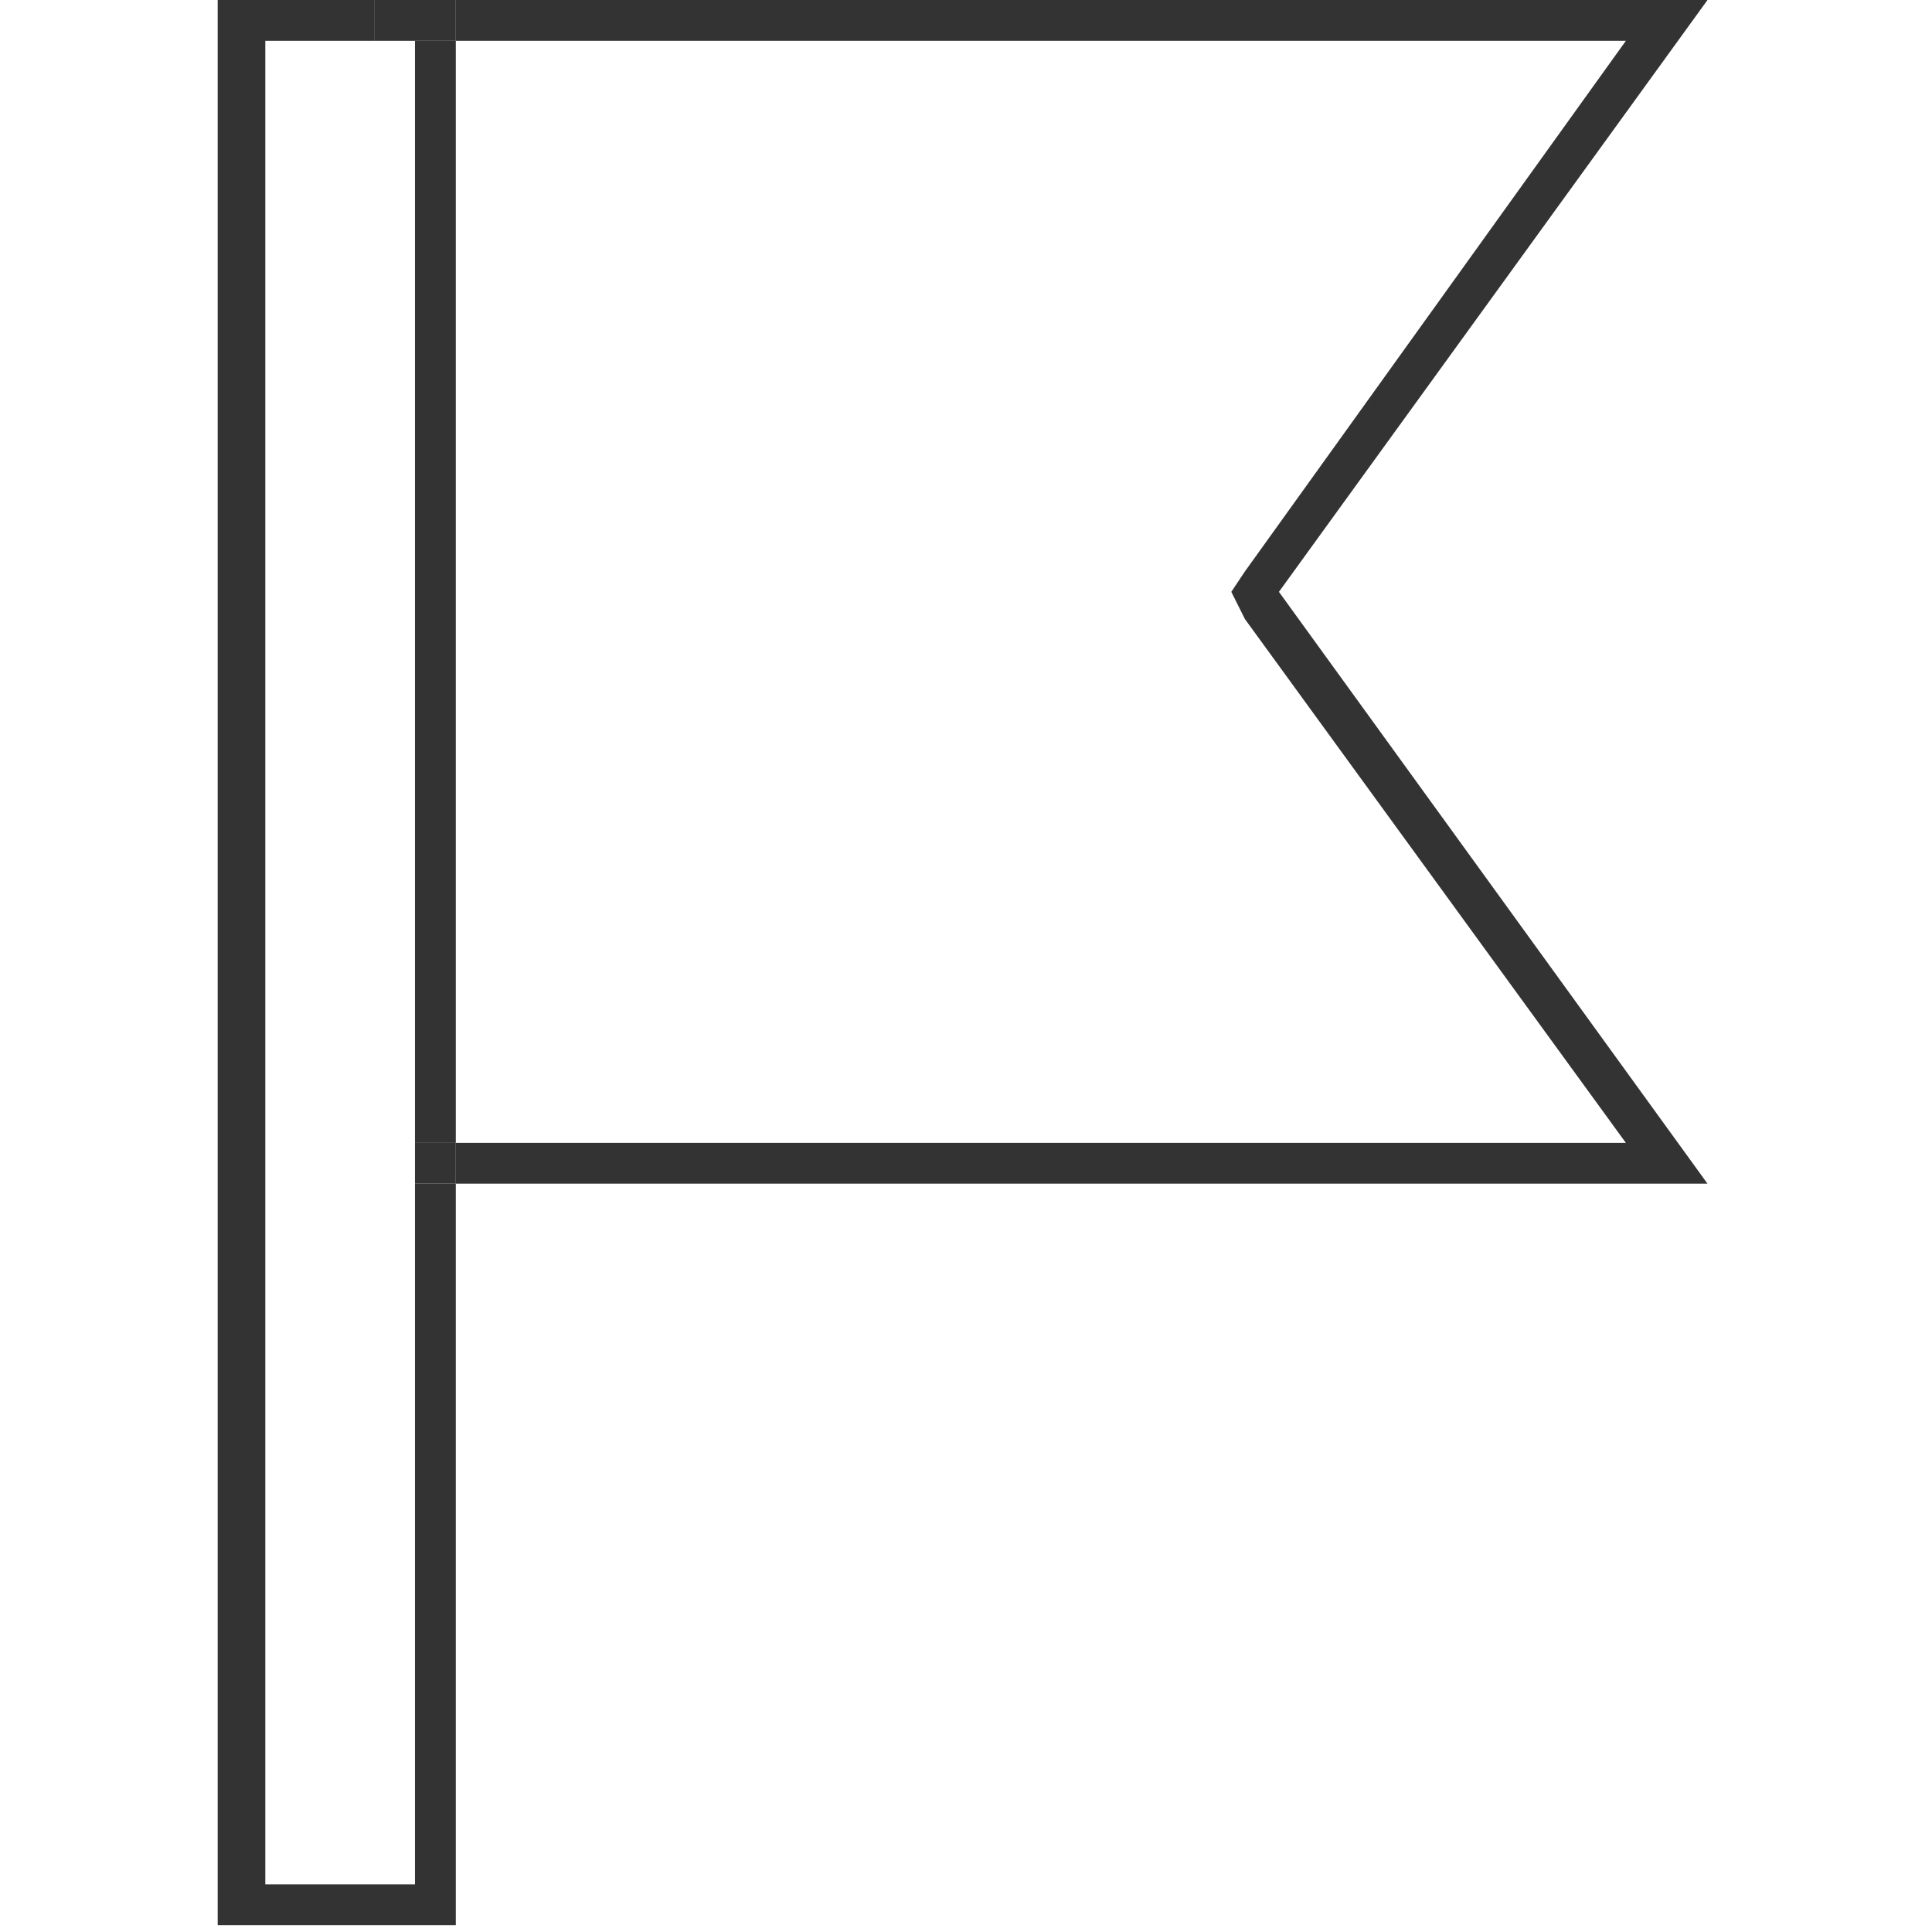
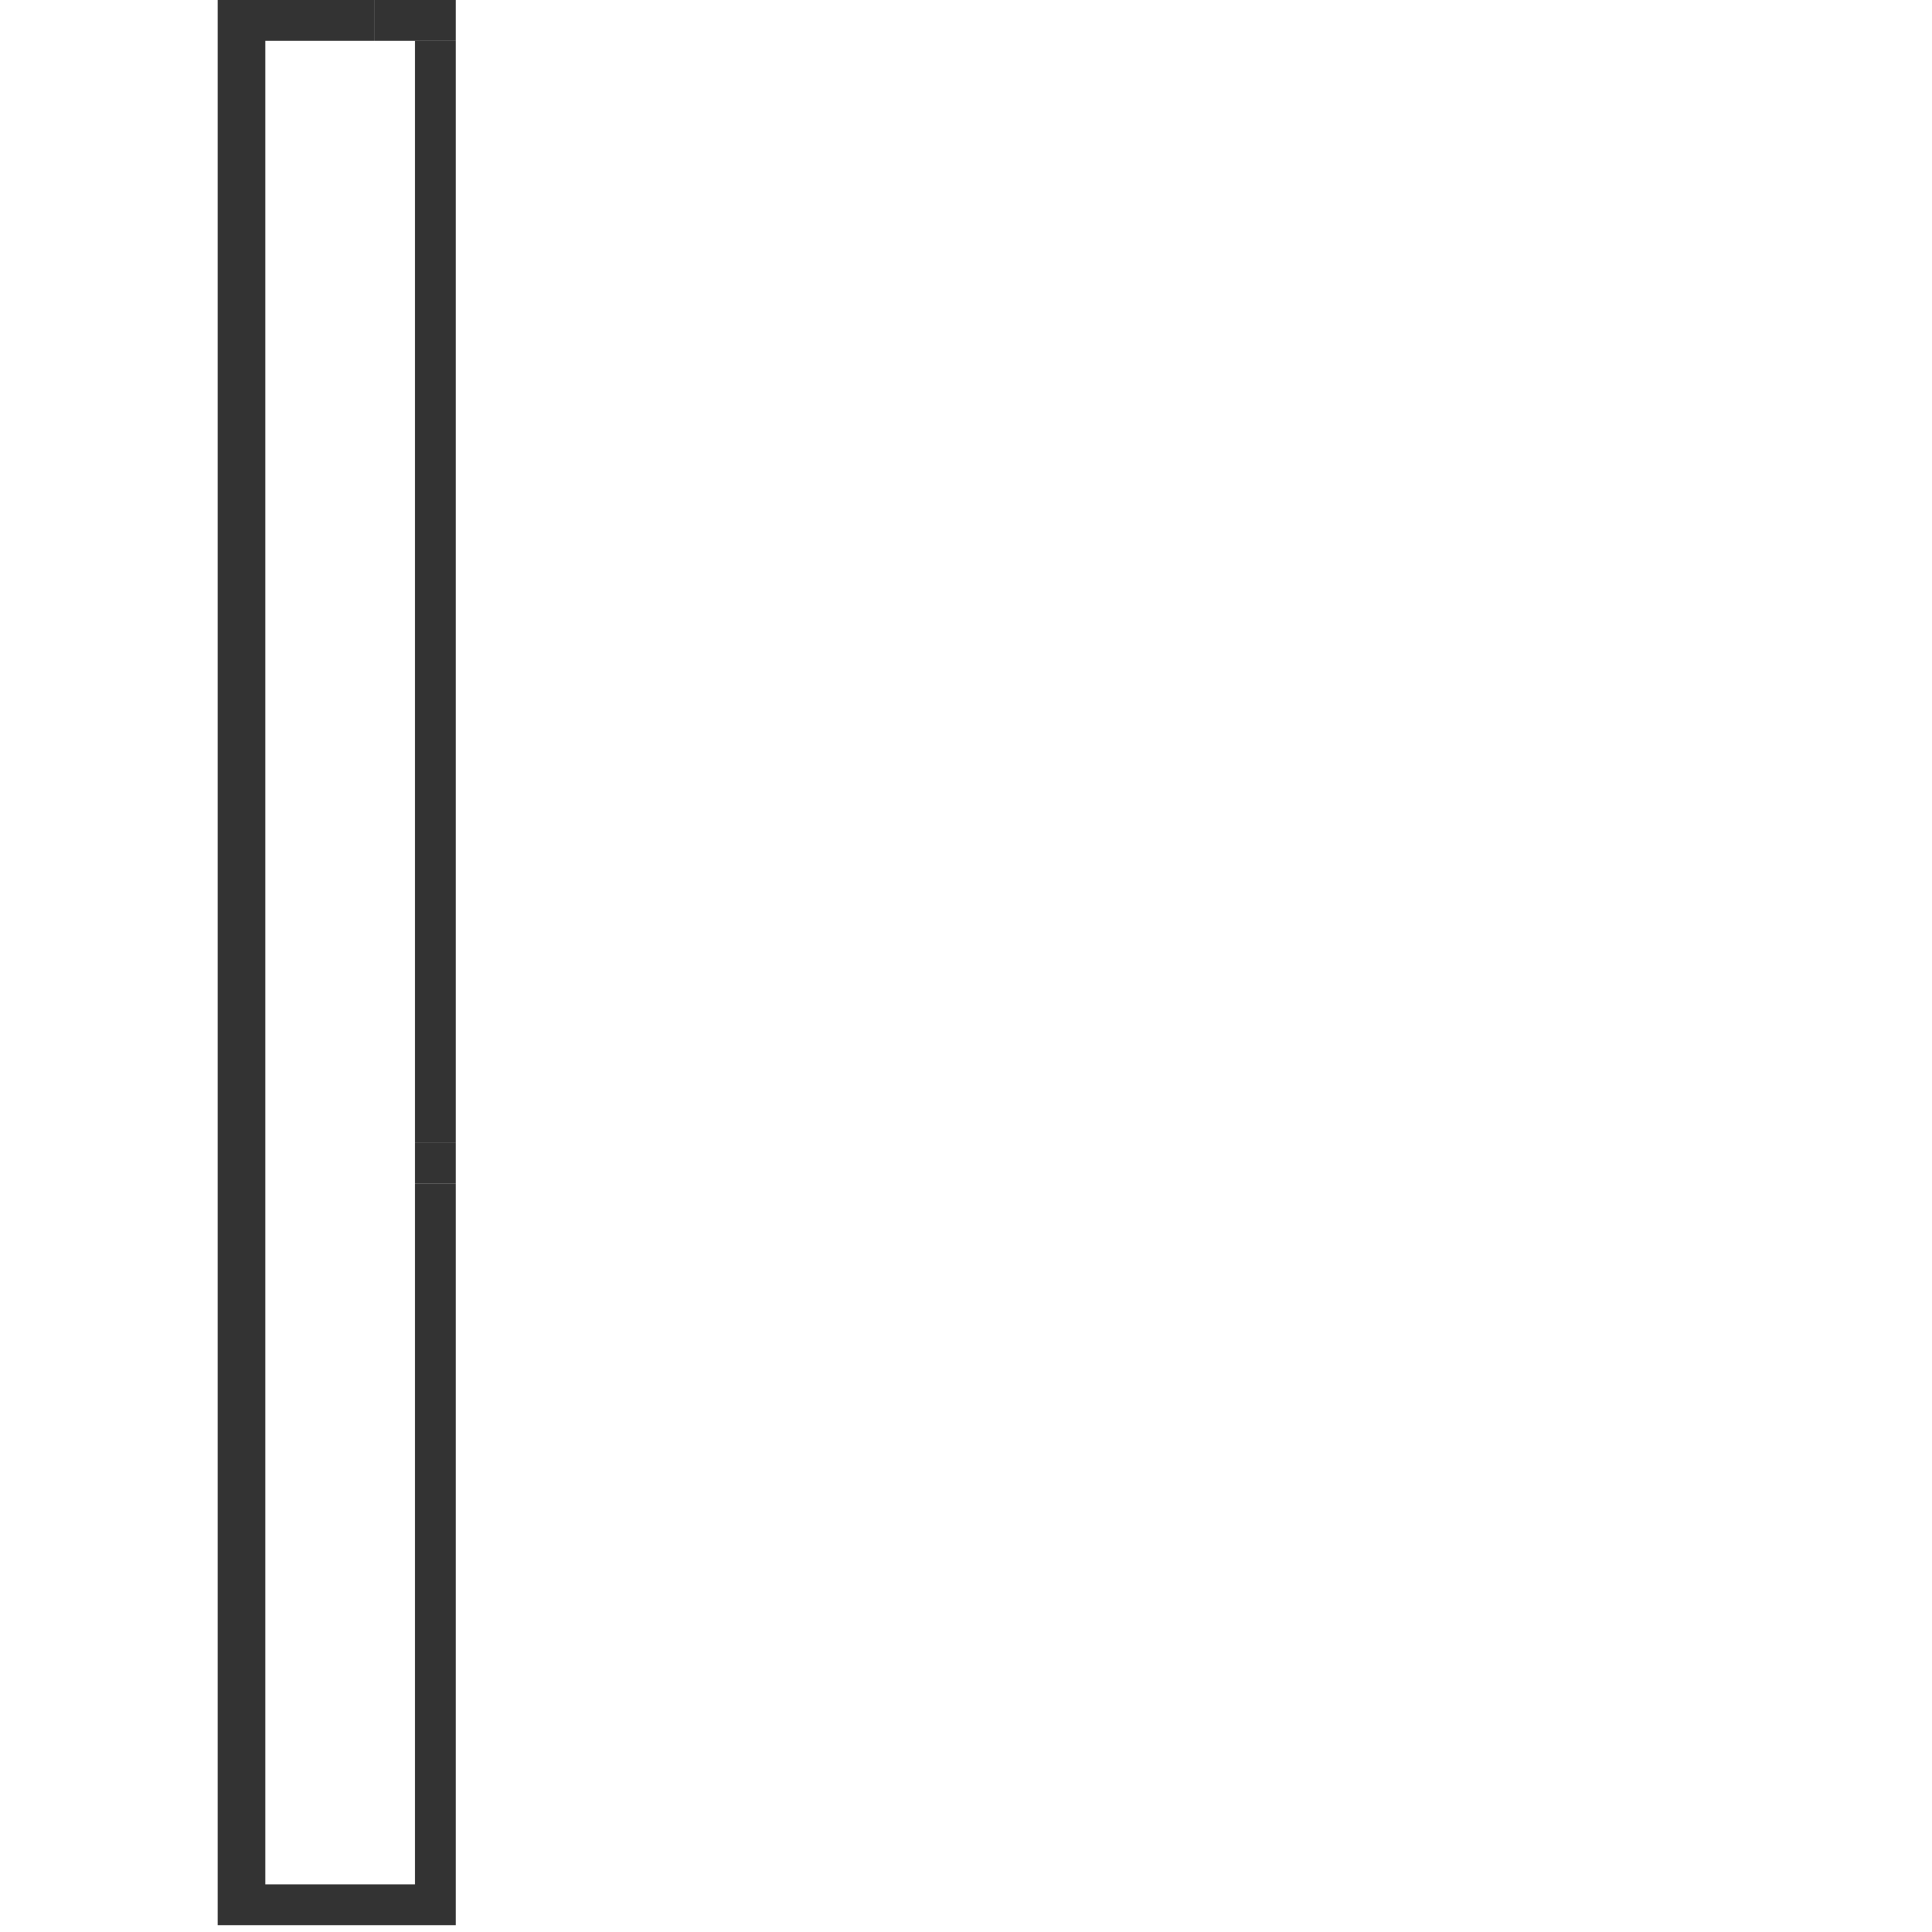
<svg xmlns="http://www.w3.org/2000/svg" version="1.1" id="レイヤー_1" x="0px" y="0px" viewBox="0 0 28.4 28.4" style="enable-background:new 0 0 28.4 28.4;" xml:space="preserve">
  <style type="text/css">
	.st0{display:none;}
	.st1{display:inline;fill:#333333;}
	.st2{display:inline;}
	.st3{fill:#333333;}
	.st4{display:none;fill:#333333;}
	.st5{fill:#FFFFFF;}
	.st6{fill:none;}
</style>
  <g class="st0">
    <path class="st1" d="M27.5,28.3H0.8C0.4,28.3,0,28,0,27.5V0.8C0,0.4,0.4,0,0.8,0h26.7c0.5,0,0.8,0.4,0.8,0.8v26.7   C28.3,28,28,28.3,27.5,28.3z M0.8,0.6c-0.2,0-0.3,0.1-0.3,0.3v26.7c0,0.2,0.1,0.3,0.3,0.3h26.7c0.2,0,0.3-0.1,0.3-0.3V0.8   c0-0.2-0.1-0.3-0.3-0.3H0.8z" />
    <g class="st2">
      <path class="st3" d="M25.1,15H3.2c-0.5,0-0.8-0.4-0.8-0.8V3.3c0-0.5,0.4-0.8,0.8-0.8h21.9c0.5,0,0.8,0.4,0.8,0.8v10.9    C26,14.6,25.6,15,25.1,15z M3.2,3C3.1,3,3,3.2,3,3.3v10.9c0,0.2,0.1,0.3,0.3,0.3h21.9c0.2,0,0.3-0.1,0.3-0.3V3.3    c0-0.2-0.1-0.3-0.3-0.3H3.2z" />
      <g>
        <g>
          <path class="st3" d="M12.9,20.6H3.1v-2.3c0-0.3,0.1-0.7,0.4-0.9c0.2-0.2,0.6-0.4,0.9-0.4c0,0,1.4-0.2,3.6-0.2      c2.3,0,3.6,0.2,3.7,0.3c0.3,0,0.6,0.1,0.8,0.4c0.2,0.2,0.4,0.6,0.4,0.9V20.6z M3.6,20.1h8.7v-1.7c0-0.2-0.1-0.4-0.2-0.5      c-0.1-0.1-0.3-0.2-0.5-0.2c-0.1,0-1.4-0.2-3.6-0.2c-2.2,0-3.6,0.2-3.6,0.2c-0.2,0-0.4,0.1-0.6,0.2c-0.1,0.1-0.2,0.3-0.2,0.5      V20.1z" />
          <path class="st3" d="M11.7,25.9H4.2c-0.7,0-1.4-0.6-1.4-1.3l-0.1-3.8c0-0.4,0.3-0.7,0.7-0.7h9.2c0.4,0,0.7,0.3,0.7,0.7l0,0.1      l-0.2,3.8C13.1,25.3,12.4,25.9,11.7,25.9z M3.4,20.6c-0.1,0-0.1,0.1-0.1,0.1l0.1,3.8c0,0.4,0.4,0.7,0.8,0.7h7.6      c0.4,0,0.8-0.3,0.8-0.7l0.2-3.8c0-0.1-0.1-0.1-0.1-0.1H3.4z" />
        </g>
        <g>
          <path class="st3" d="M25.3,20.6h-9.8v-2.3c0-0.3,0.1-0.7,0.4-0.9c0.2-0.2,0.6-0.4,0.9-0.4c0,0,1.4-0.2,3.6-0.2s3.6,0.2,3.7,0.3      c0.3,0,0.6,0.1,0.8,0.4c0.2,0.2,0.4,0.6,0.4,0.9V20.6z M16,20.1h8.7v-1.7c0-0.2-0.1-0.4-0.2-0.5c-0.1-0.1-0.3-0.2-0.5-0.2      c-0.1,0-1.4-0.2-3.6-0.2s-3.6,0.2-3.6,0.2c-0.2,0-0.4,0.1-0.6,0.2C16.1,18,16,18.2,16,18.4V20.1z" />
          <path class="st3" d="M24.1,25.9h-7.6c-0.7,0-1.4-0.6-1.4-1.3l-0.1-3.8c0-0.4,0.3-0.7,0.7-0.7H25c0.4,0,0.7,0.3,0.7,0.7v0.1      l-0.2,3.8C25.5,25.3,24.9,25.9,24.1,25.9z M15.8,20.6c-0.1,0-0.1,0.1-0.1,0.1l0.1,3.8c0,0.4,0.4,0.7,0.8,0.7h7.6      c0.4,0,0.8-0.3,0.8-0.7l0.2-3.8c0-0.1-0.1-0.1-0.1-0.1H15.8z" />
        </g>
      </g>
    </g>
  </g>
  <g class="st0">
    <g class="st2">
      <path class="st3" d="M27.7,18H11v-3.7c0-0.5,0.2-1,0.6-1.4c0.4-0.4,0.9-0.6,1.4-0.6c0,0,2.4-0.4,6.3-0.4c3.9,0,6.3,0.4,6.4,0.4    c0.5,0,1,0.2,1.4,0.6c0.4,0.4,0.6,0.9,0.6,1.4V18z M11.6,17.5h15.5v-3.2c0-0.4-0.2-0.7-0.4-1c-0.3-0.3-0.6-0.4-1-0.4    c-0.1,0-2.5-0.4-6.3-0.4c-3.8,0-6.2,0.4-6.3,0.4c-0.4,0-0.8,0.2-1.1,0.4c-0.3,0.3-0.4,0.6-0.4,1V17.5z" />
      <path class="st3" d="M25.9,27.1H12.8c-1.1,0-2.1-0.9-2.1-2l-0.2-6.6c0-0.6,0.4-1,1-1h16c0.6,0,1,0.4,1,1v0.1l-0.3,6.6    C28.1,26.2,27,27.1,25.9,27.1z M11.4,18c-0.2,0-0.4,0.2-0.4,0.4v0.1l0.2,6.5c0,0.8,0.8,1.5,1.6,1.5h13.1c0.8,0,1.6-0.6,1.6-1.4    l0.3-6.6c0-0.2-0.2-0.4-0.4-0.4H11.4z" />
    </g>
    <g class="st2">
      <path class="st3" d="M4.4,8.1c-0.1-0.9-0.6-4,0-4.7C4.2,3.6,6,7.3,6.2,7.7c0,0.1,0.2,0.1,0.3,0.1c0.6-0.2,1.7-0.7,2.4-0.7    c0.8,0,0.7-0.5,0.3,0.2C8.8,8,7.9,8.5,7.4,9.1c-0.1,0.1-0.1,0.2,0,0.3c0.5,0.7,1.3,1.5,1.5,2.3C9,11.9,9.3,12,9.2,12.1    c-0.4,0.2-2.3-1.1-2.7-1.4c-0.1,0-0.2,0-0.3,0c-0.9,1-1.5,2.1-2.3,3.2c-1.4,1.9-0.5-0.2-0.4-1.4c0.1-0.7,0.2-1.5,0.2-2.2    c0-0.1-0.1-0.2-0.2-0.2c-0.6,0-2.9-0.7-2.4-1.3c0.2-0.2,2.1,0,2.4,0c0.3,0,0.3-0.4,0-0.4c-1.1,0-2.2,0-3.4,0    C0,8.5-0.1,8.7,0.1,8.8c0.6,0.5,1.1,1,1.8,1.3C1.7,10,3.2,10.7,3,10.5c0.8,0.9-0.1,3.7-0.2,4.9c0,0.2,0.2,0.3,0.4,0.1    c0.9-0.9,1.6-2,2.3-3c0.5-0.8,0.5-1,1.5-0.9c0.5,0,2.2,1,2.6,1.2c0.2,0.1,0.4-0.1,0.3-0.3c-0.4-0.7-2.1-2.4-2.2-3.3    c0-0.2,2.3-2.3,2.7-2.6c0.1-0.1,0-0.4-0.2-0.4C9.5,6.5,7.6,7.3,6.8,7.1C5.7,6.9,4.7,3.4,4.3,2.4C4.2,2.2,3.9,2.3,3.9,2.5    c0,1.9-0.1,3.7,0,5.6C4,8.4,4.4,8.4,4.4,8.1L4.4,8.1z" />
      <g>
        <path class="st3" d="M12.6,0.2c0.1,2,0.2,3.9,0.3,5.9c0,0.3,0.4,0.3,0.4,0c-0.1-2-0.2-3.9-0.3-5.9C13-0.1,12.6-0.1,12.6,0.2     L12.6,0.2z" />
        <path class="st3" d="M11.2,3.5c1.2-0.1,2.4-0.2,3.7-0.3c0.3,0,0.3-0.4,0-0.4c-1.2,0.1-2.4,0.2-3.7,0.3     C10.9,3.1,10.9,3.5,11.2,3.5L11.2,3.5z" />
      </g>
    </g>
  </g>
  <g class="st0">
    <g class="st2">
      <path class="st3" d="M27.7,14.6H11.1v-3.7c0-0.5,0.2-1,0.6-1.4c0.4-0.4,0.9-0.6,1.4-0.6c0,0,2.4-0.4,6.3-0.4    c3.9,0,6.3,0.4,6.3,0.4c0.5,0,1,0.2,1.4,0.6c0.4,0.4,0.6,0.9,0.6,1.4V14.6z M11.7,14h15.4v-3.1c0-0.4-0.1-0.7-0.4-1    c-0.3-0.3-0.6-0.4-1-0.4c-0.1,0-2.5-0.4-6.3-0.4c-3.8,0-6.2,0.4-6.2,0.4c-0.4,0-0.8,0.2-1.1,0.4c-0.3,0.3-0.4,0.6-0.4,1V14z" />
      <path class="st3" d="M25.9,23.6H12.8c-1.1,0-2.1-0.9-2.1-2L10.5,15c0-0.5,0.4-1,1-1h15.9c0.5,0,1,0.4,1,1v0.1l-0.3,6.5    C28.1,22.7,27,23.6,25.9,23.6z M11.5,14.6c-0.2,0-0.4,0.2-0.4,0.4v0.1l0.2,6.5c0,0.8,0.8,1.4,1.6,1.4h13.1c0.8,0,1.6-0.6,1.6-1.4    l0.3-6.6c0-0.2-0.2-0.4-0.4-0.4H11.5z" />
    </g>
    <path class="st1" d="M8.5,10.6c-1.9-2.1-4.3-4-5.3-6.8C3,3.4,2.8,2.8,2.8,2.3c0.1-2.1,1.6-0.7,2.3,0C6,3.2,6.7,4.4,7.2,5.6   c0.1,0.2,0.4,0.1,0.4-0.1c-0.1-1,0.1-2,0.4-3c0.3-0.9,0.8-3,1.4-1C10,3.5,9.1,7,8.1,8.8C7.9,9,8.3,9.2,8.4,9   c1.1-1.9,1.4-4.4,1.7-6.5C10.2,1.8,10,0,9,0C8.4,0,8.2,0.9,8,1.3c-0.4,0.9-0.7,2-0.8,3c-0.1,1.1,0.4,1-0.2,0   C6.6,3.5,2.9-1.3,2.3,1.6C2.1,2.9,3,4.6,3.6,5.6c1.2,2,3,3.6,4.6,5.3C8.4,11.1,8.7,10.8,8.5,10.6L8.5,10.6z" />
    <path class="st1" d="M3,13.1c1.2,2.1,2,0.7,3.2-0.6c-0.1-0.1-0.2-0.2-0.3-0.3c-1.2,1.7,0,4,1.9,4.3c0.2,0,0.3-0.4,0.1-0.4   c-2.5-0.4-3.6,1.1-3.3,3.5c0.1,0,0.3-0.1,0.4-0.1c-0.9-1.8-2.4-2.1-4.1-0.9c0.1,0.1,0.2,0.2,0.3,0.3c1.5-1.3,1.1-3.5-0.8-4.1   c0,0.1-0.1,0.3-0.1,0.4c1.5,0.2,2.8-0.4,1.9-2c-0.1-0.2-0.5,0-0.4,0.2c0.8,1.3-0.4,1.6-1.4,1.4c-0.3,0-0.4,0.3-0.1,0.4   c1.6,0.5,1.9,2.3,0.6,3.4C0.6,18.7,0.8,19,1,18.9c1.4-1,2.7-0.8,3.5,0.8c0.1,0.2,0.4,0.1,0.4-0.1c-0.2-2,0.5-3.4,2.8-3.1   c0-0.1,0-0.3,0.1-0.4c-1.7-0.2-2.5-2.3-1.6-3.6c0.1-0.2-0.2-0.4-0.3-0.3c-0.7,0.7-1.7,2.3-2.6,0.6C3.2,12.6,2.8,12.8,3,13.1L3,13.1   z" />
  </g>
  <g class="st0">
    <path class="st1" d="M18.9,28.3H9.4c-0.5,0-0.8-0.4-0.8-0.8V14.6c0-0.5,0.4-0.8,0.8-0.8h9.4c0.5,0,0.8,0.4,0.8,0.8v12.9   C19.7,28,19.4,28.3,18.9,28.3z M9.4,14.3c-0.2,0-0.3,0.1-0.3,0.3v12.9c0,0.2,0.1,0.3,0.3,0.3h9.4c0.2,0,0.3-0.1,0.3-0.3V14.6   c0-0.2-0.1-0.3-0.3-0.3H9.4z" />
    <path class="st1" d="M17.7,14.3h-7l0-0.3C10.4,5.9,10,0.4,10,0.3l0-0.3h8.4l0,0.3c0,0.1-0.5,5.6-0.7,13.8L17.7,14.3z M11.2,13.8   h5.9c0.2-7,0.6-12,0.7-13.2h-7.2C10.6,1.8,11,6.8,11.2,13.8z" />
  </g>
  <rect y="0" class="st4" width="28.3" height="28.3" />
  <g class="st0">
    <path class="st1" d="M22.2,28.3H6.1v-0.3c0-4.2,3.6-7.6,8-7.6s8,3.4,8,7.6V28.3z M6.7,27.8h14.9c-0.2-3.7-3.4-6.7-7.5-6.7   S6.9,24.1,6.7,27.8z" />
    <rect x="13.9" y="9.6" class="st1" width="0.6" height="7.8" />
    <rect x="2.9" y="14" transform="matrix(0.684 -0.729 0.729 0.684 -12.137 7.979)" class="st1" width="0.6" height="8.1" />
    <g class="st2">
      <rect x="21.2" y="17.7" transform="matrix(0.729 -0.684 0.684 0.729 -5.494 22.12)" class="st3" width="8.1" height="0.6" />
    </g>
  </g>
  <g class="st0">
    <path class="st1" d="M21.2,0.8l2,1.3L7.1,27.3c-0.2,0.3-0.6,0.5-1,0.5c-0.2,0-0.4-0.1-0.6-0.2l-0.1-0.1c-0.5-0.3-0.7-1-0.3-1.6   L21.2,0.8 M21,0L4.6,25.6c-0.5,0.8-0.3,1.8,0.5,2.4l0.1,0.1c0.3,0.2,0.6,0.3,0.9,0.3c0.6,0,1.1-0.3,1.4-0.8L24,1.9L21,0L21,0z" />
    <path class="st1" d="M19,4.2l2,1.3l-2.6,4l-2-1.3L19,4.2 M18.9,3.4l-3.2,5l3,1.9l3.2-5L18.9,3.4L18.9,3.4z" />
  </g>
  <g class="st0">
    <g class="st2">
      <path class="st3" d="M15.4,6.1v21.8H5.6V6.1H15.4 M15.4,5.6H5.6C5.3,5.6,5,5.8,5,6.1v21.8c0,0.3,0.3,0.6,0.6,0.6h9.8    c0.3,0,0.6-0.3,0.6-0.6V6.1C16,5.8,15.7,5.6,15.4,5.6L15.4,5.6z" />
      <path class="st3" d="M14.3,5.6h-0.6V1c0-0.2-0.1-0.3-0.3-0.3H7.6C7.4,0.7,7.3,0.8,7.3,1v4.6H6.7V1c0-0.5,0.4-0.8,0.8-0.8h5.9    c0.5,0,0.8,0.4,0.8,0.8V5.6z" />
    </g>
    <path class="st1" d="M20.9,8.3c1,0,1.8,0.8,1.8,1.8v16c0,1-0.8,1.8-1.8,1.8h-0.4c-1,0-1.8-0.8-1.8-1.8v-16c0-1,0.8-1.8,1.8-1.8   H20.9 M20.9,7.7h-0.4c-1.3,0-2.4,1.1-2.4,2.4v16c0,1.3,1.1,2.4,2.4,2.4h0.4c1.3,0,2.4-1.1,2.4-2.4v-16C23.3,8.8,22.2,7.7,20.9,7.7   L20.9,7.7z" />
  </g>
  <g class="st0">
    <path class="st1" d="M11.4,28.3c-5.7,0-7.2-2.2-7.2-10.1C4.2,10.1,7,5,11.4,5c4.5,0,7.2,5.1,7.2,13.2   C18.7,26.2,17.1,28.3,11.4,28.3z M11.4,5.6c-4.1,0-6.6,4.8-6.6,12.6c0,7.6,1.4,9.5,6.6,9.5s6.6-2,6.6-9.5   C18,10.5,15.5,5.6,11.4,5.6z" />
    <path class="st1" d="M20.6,9.8c-0.5,0-0.5-0.6-0.6-1.2c-0.1-0.6-0.1-1.5-0.5-2.1c-0.5-0.8-1.2-0.9-1.7-1C17.4,5.3,17,5.3,17,4.9   s0.4-0.4,0.7-0.5c0.5-0.1,1.3-0.2,1.7-1c0.4-0.6,0.5-1.5,0.5-2.1C20,0.6,20.1,0,20.6,0c0.5,0,0.5,0.6,0.6,1.2   c0.1,0.6,0.1,1.5,0.5,2.1l0,0c0.5,0.8,1.2,0.9,1.7,1c0.3,0.1,0.7,0.1,0.7,0.5s-0.4,0.4-0.7,0.5c-0.5,0.1-1.3,0.2-1.7,1   c-0.4,0.6-0.5,1.5-0.5,2.1C21.1,9.2,21.1,9.8,20.6,9.8z M18.3,4.9C18.8,5,19.5,5.3,20,6.1c0.4,0.7,0.5,1.5,0.6,2.1   c0.1-0.6,0.2-1.4,0.6-2.1c0.5-0.8,1.2-1.1,1.7-1.2c-0.5-0.1-1.3-0.4-1.7-1.2c-0.4-0.7-0.5-1.5-0.6-2.1C20.5,2.2,20.4,3,20,3.7   C19.5,4.5,18.8,4.7,18.3,4.9z" />
  </g>
  <g class="st0">
    <g class="st2">
-       <path class="st5" d="M14.2,6.4C13.2,2.7,7.4,1.5,0,3.4v19.5c6.4-1.6,12.4-0.4,14.2,2.9c1.7-3.3,7.8-4.6,14.2-2.9V3.4    C21,1.5,15.2,2.7,14.2,6.4z" />
+       <path class="st5" d="M14.2,6.4C13.2,2.7,7.4,1.5,0,3.4v19.5c6.4-1.6,12.4-0.4,14.2,2.9c1.7-3.3,7.8-4.6,14.2-2.9V3.4    z" />
      <path class="st3" d="M21.9,3.2c1.8,0,3.7,0.3,5.8,0.8v18.2c-1.7-0.4-3.3-0.6-4.9-0.6c-3.9,0-7.1,1.2-8.6,3.1    c-1.6-2-4.7-3.1-8.6-3.1c-1.6,0-3.2,0.2-4.9,0.6V3.9c2.1-0.5,4-0.8,5.8-0.8c3.9,0,6.5,1.2,7.1,3.4l0.6,2.2l0.6-2.2    C15.4,4.4,18,3.2,21.9,3.2 M21.9,2.5c-4.1,0-7,1.3-7.7,3.8c-0.7-2.5-3.6-3.8-7.7-3.8C4.5,2.5,2.3,2.8,0,3.4v19.5    c1.9-0.5,3.8-0.7,5.5-0.7c4.1,0,7.4,1.3,8.6,3.6c1.2-2.3,4.6-3.6,8.6-3.6c1.7,0,3.6,0.2,5.5,0.7V3.4C26,2.8,23.8,2.5,21.9,2.5    L21.9,2.5z" />
    </g>
    <rect x="13.9" y="7.6" class="st1" width="0.6" height="16.7" />
  </g>
  <polygon class="st6" points="23.9,16.8 18.3,9.1 18.1,8.7 18.3,8.4 23.9,0.6 6.7,0.6 6.7,16.8 " />
-   <polygon class="st3" points="18.8,8.7 25.1,0 6.7,0 6.7,0.6 23.9,0.6 18.3,8.4 18.1,8.7 18.3,9.1 23.9,16.8 6.7,16.8 6.7,17.4   25.1,17.4 " />
  <polygon class="st3" points="6.1,27.7 3.9,27.7 3.9,0.6 5.5,0.6 5.5,0 3.2,0 3.2,28.3 6.7,28.3 6.7,17.4 6.1,17.4 " />
  <rect x="6.1" y="0.6" class="st3" width="0.6" height="16.2" />
  <polygon class="st3" points="6.1,16.8 6.1,0.6 6.7,0.6 6.7,0 5.5,0 5.5,0.6 6.1,0.6 6.1,17.4 6.7,17.4 6.7,16.8 " />
</svg>